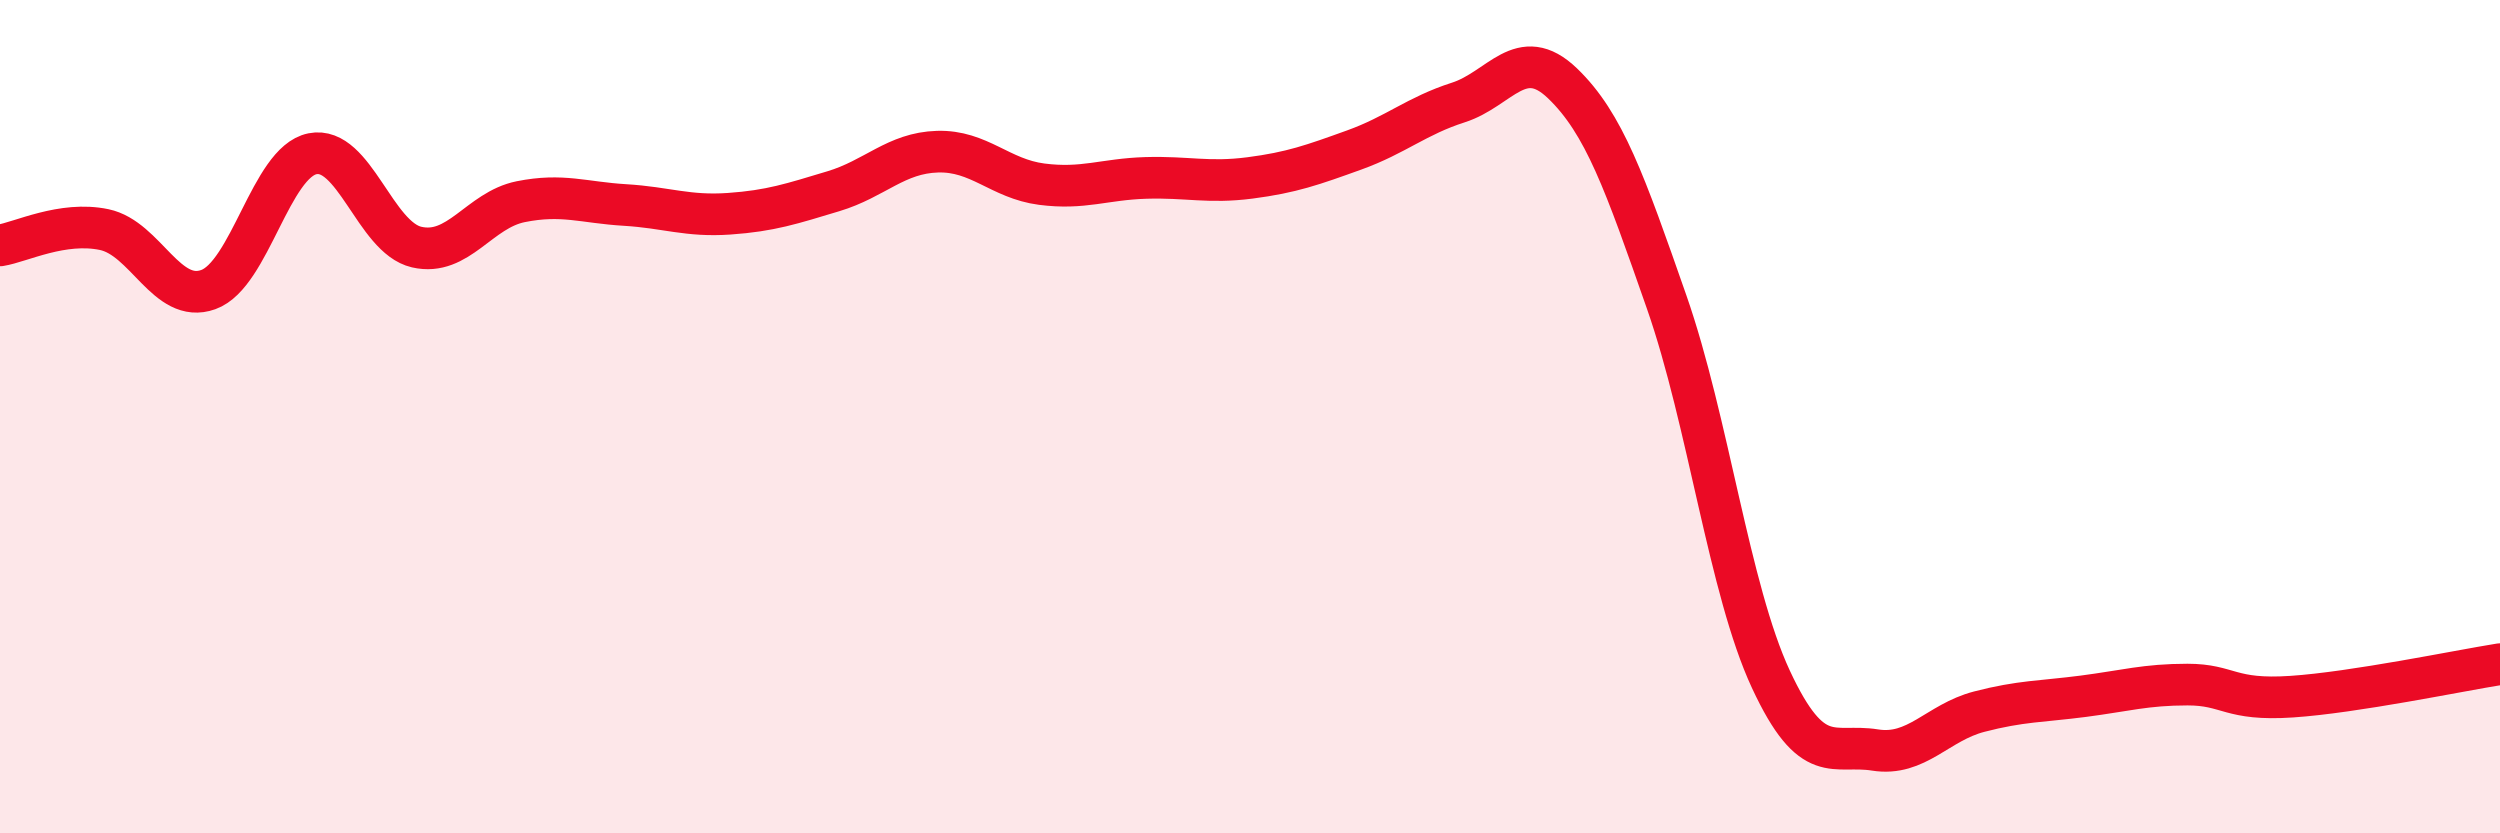
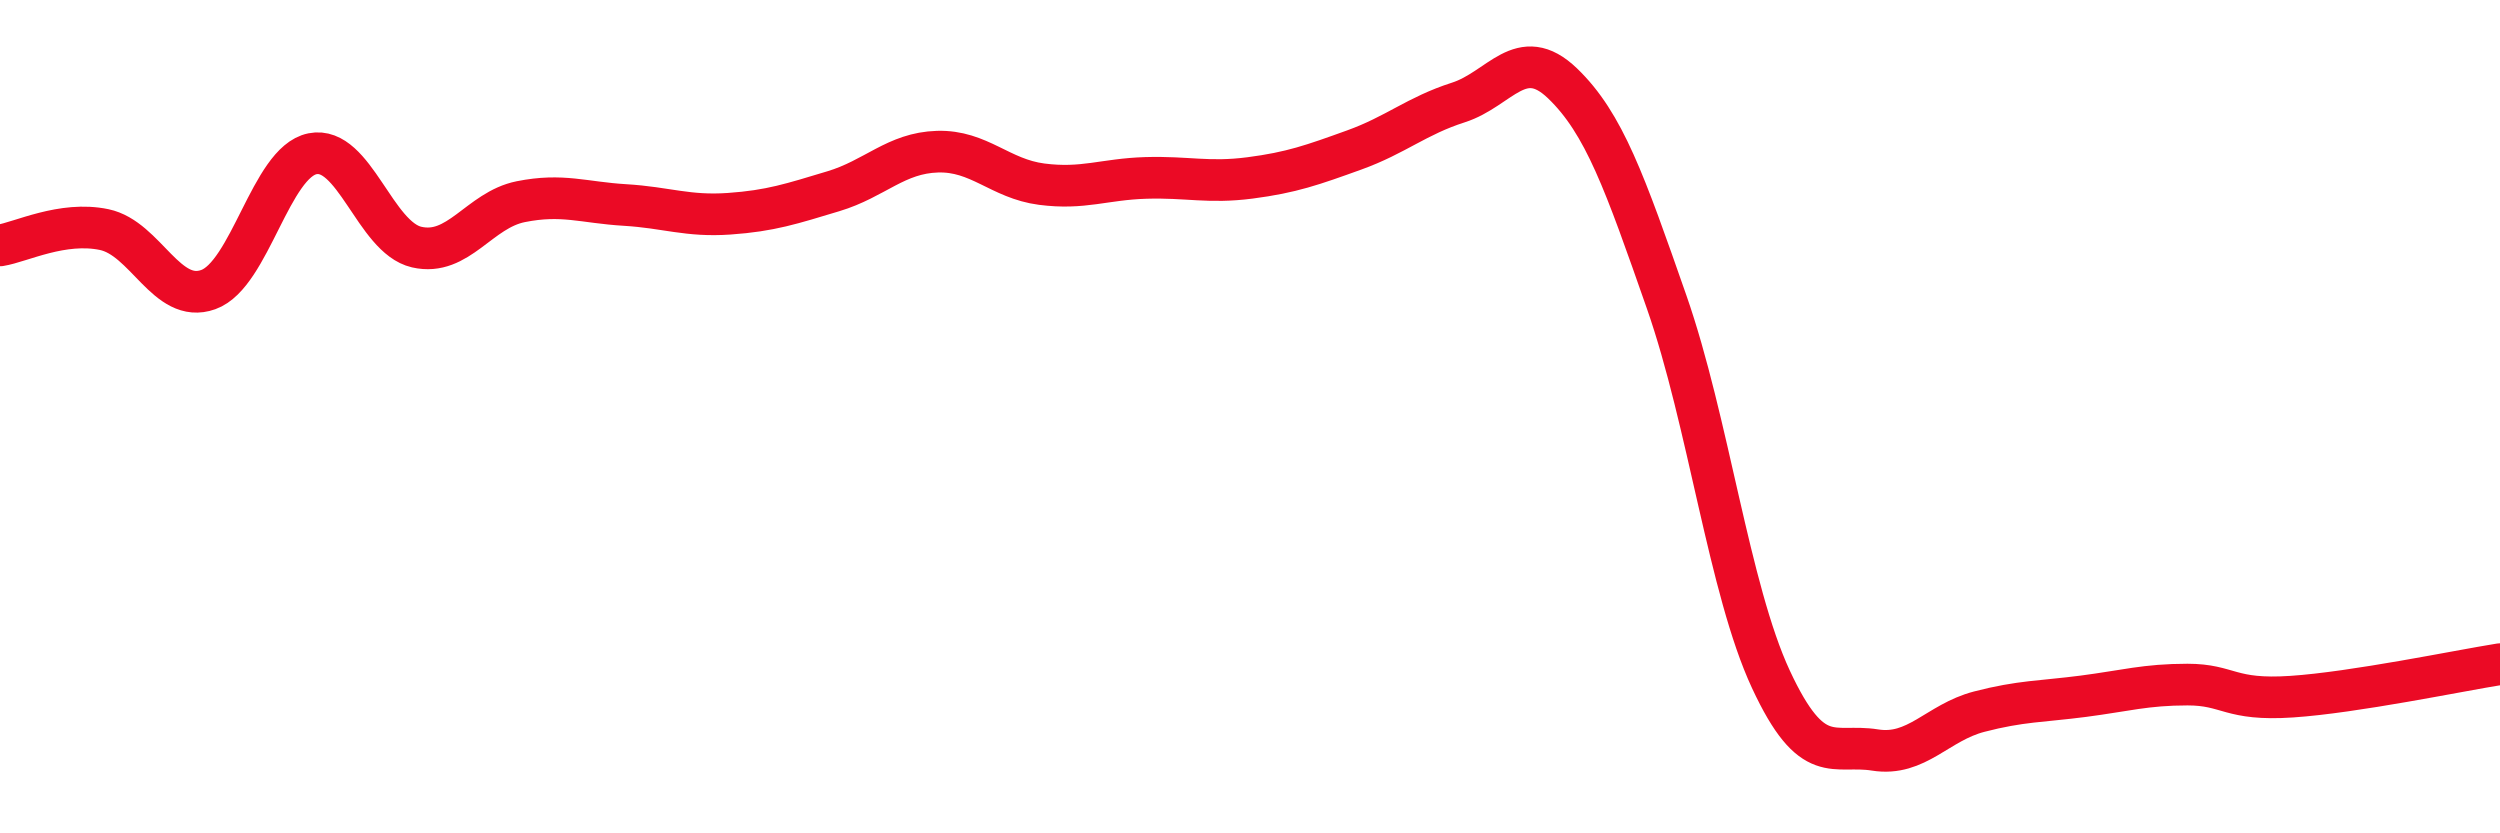
<svg xmlns="http://www.w3.org/2000/svg" width="60" height="20" viewBox="0 0 60 20">
-   <path d="M 0,5.89 C 0.5,5.81 1.5,5.3 2.5,5.51 C 3.5,5.72 4,7.31 5,6.95 C 6,6.59 6.5,3.89 7.5,3.69 C 8.5,3.49 9,5.7 10,5.93 C 11,6.16 11.5,5.04 12.5,4.84 C 13.5,4.64 14,4.86 15,4.92 C 16,4.98 16.5,5.2 17.5,5.13 C 18.5,5.06 19,4.89 20,4.59 C 21,4.29 21.5,3.67 22.5,3.64 C 23.5,3.61 24,4.29 25,4.42 C 26,4.55 26.5,4.3 27.5,4.27 C 28.5,4.24 29,4.4 30,4.27 C 31,4.14 31.5,3.96 32.5,3.6 C 33.5,3.24 34,2.78 35,2.46 C 36,2.14 36.5,1.04 37.5,2 C 38.5,2.96 39,4.39 40,7.25 C 41,10.11 41.5,14.15 42.5,16.3 C 43.5,18.45 44,17.84 45,18 C 46,18.16 46.5,17.34 47.5,17.08 C 48.5,16.82 49,16.84 50,16.71 C 51,16.58 51.5,16.43 52.5,16.43 C 53.5,16.43 53.5,16.82 55,16.72 C 56.5,16.62 59,16.1 60,15.94L60 20L0 20Z" fill="#EB0A25" opacity="0.1" stroke-linecap="round" stroke-linejoin="round" />
  <path d="M 0,5.89 C 0.5,5.81 1.5,5.3 2.5,5.51 C 3.5,5.72 4,7.31 5,6.95 C 6,6.59 6.5,3.89 7.5,3.69 C 8.5,3.49 9,5.7 10,5.93 C 11,6.16 11.5,5.04 12.5,4.84 C 13.5,4.64 14,4.86 15,4.92 C 16,4.98 16.5,5.2 17.5,5.13 C 18.5,5.06 19,4.89 20,4.59 C 21,4.29 21.5,3.67 22.5,3.64 C 23.5,3.61 24,4.29 25,4.42 C 26,4.55 26.5,4.3 27.5,4.27 C 28.5,4.24 29,4.4 30,4.27 C 31,4.14 31.5,3.96 32.5,3.6 C 33.5,3.24 34,2.78 35,2.46 C 36,2.14 36.5,1.04 37.5,2 C 38.5,2.96 39,4.39 40,7.25 C 41,10.11 41.5,14.15 42.5,16.3 C 43.5,18.45 44,17.84 45,18 C 46,18.16 46.5,17.34 47.5,17.08 C 48.5,16.82 49,16.84 50,16.71 C 51,16.58 51.5,16.43 52.5,16.43 C 53.5,16.43 53.5,16.82 55,16.72 C 56.5,16.62 59,16.1 60,15.94" stroke="#EB0A25" stroke-width="1" fill="none" stroke-linecap="round" stroke-linejoin="round" />
</svg>